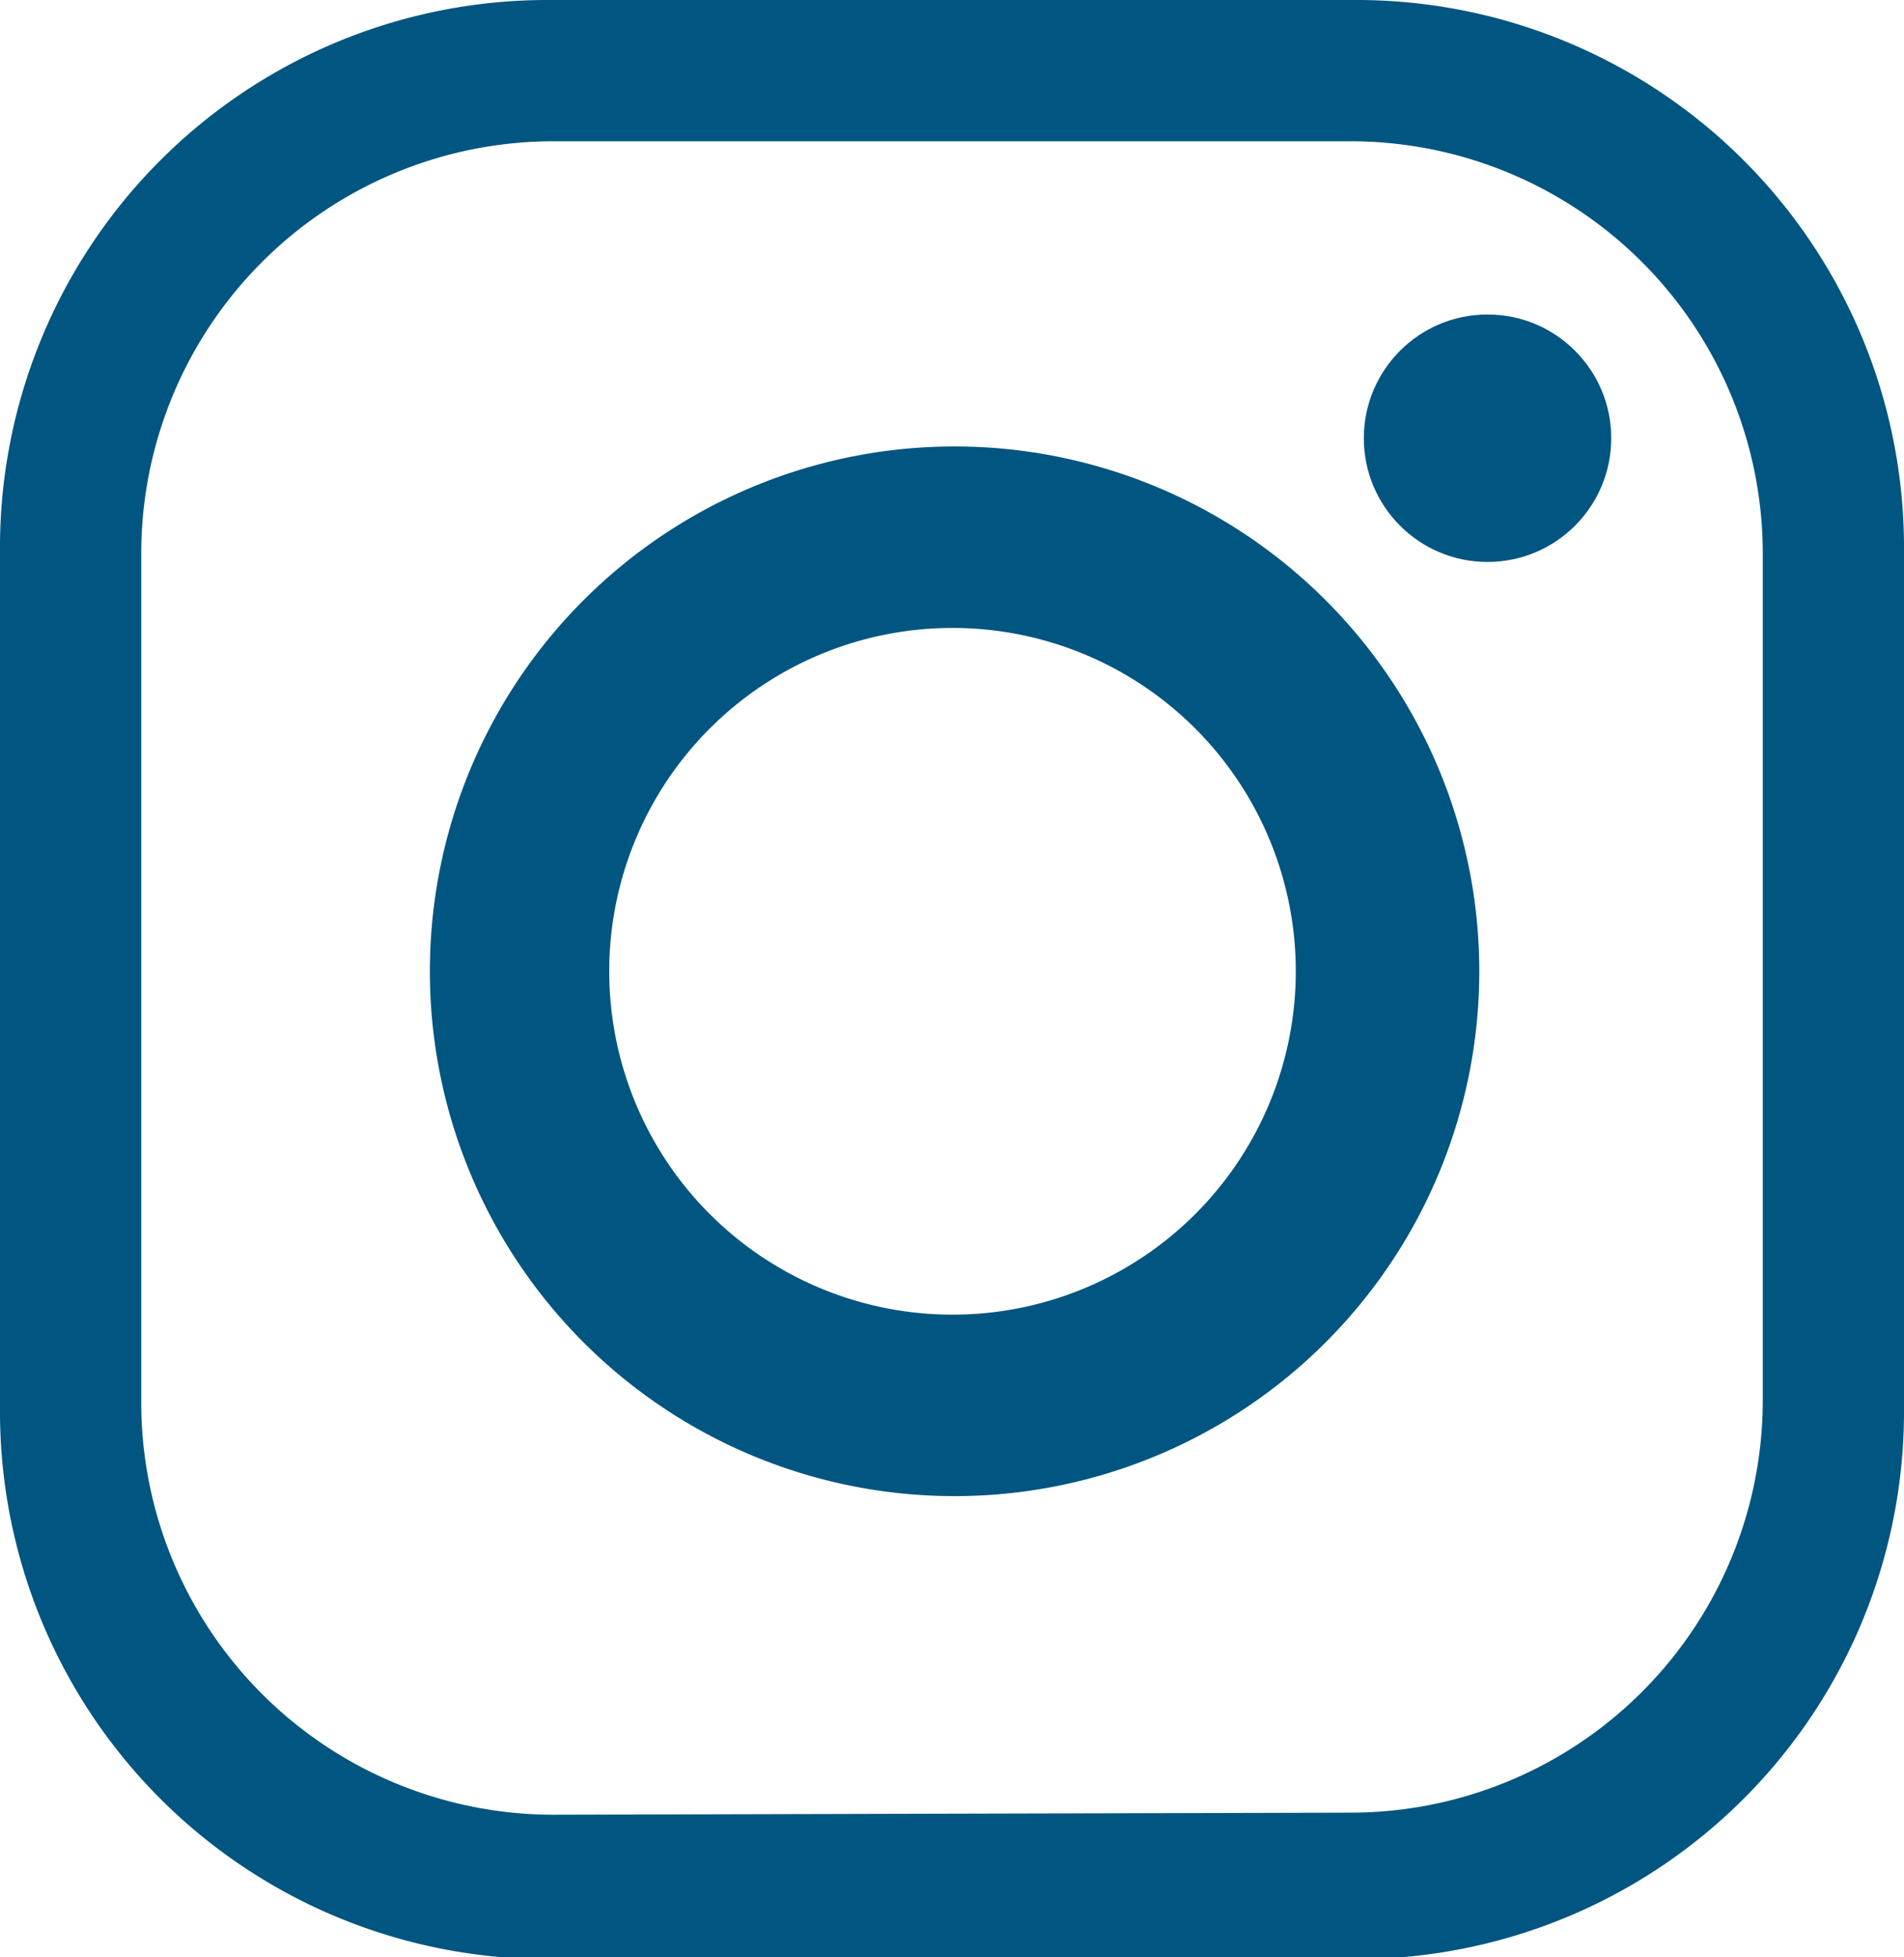
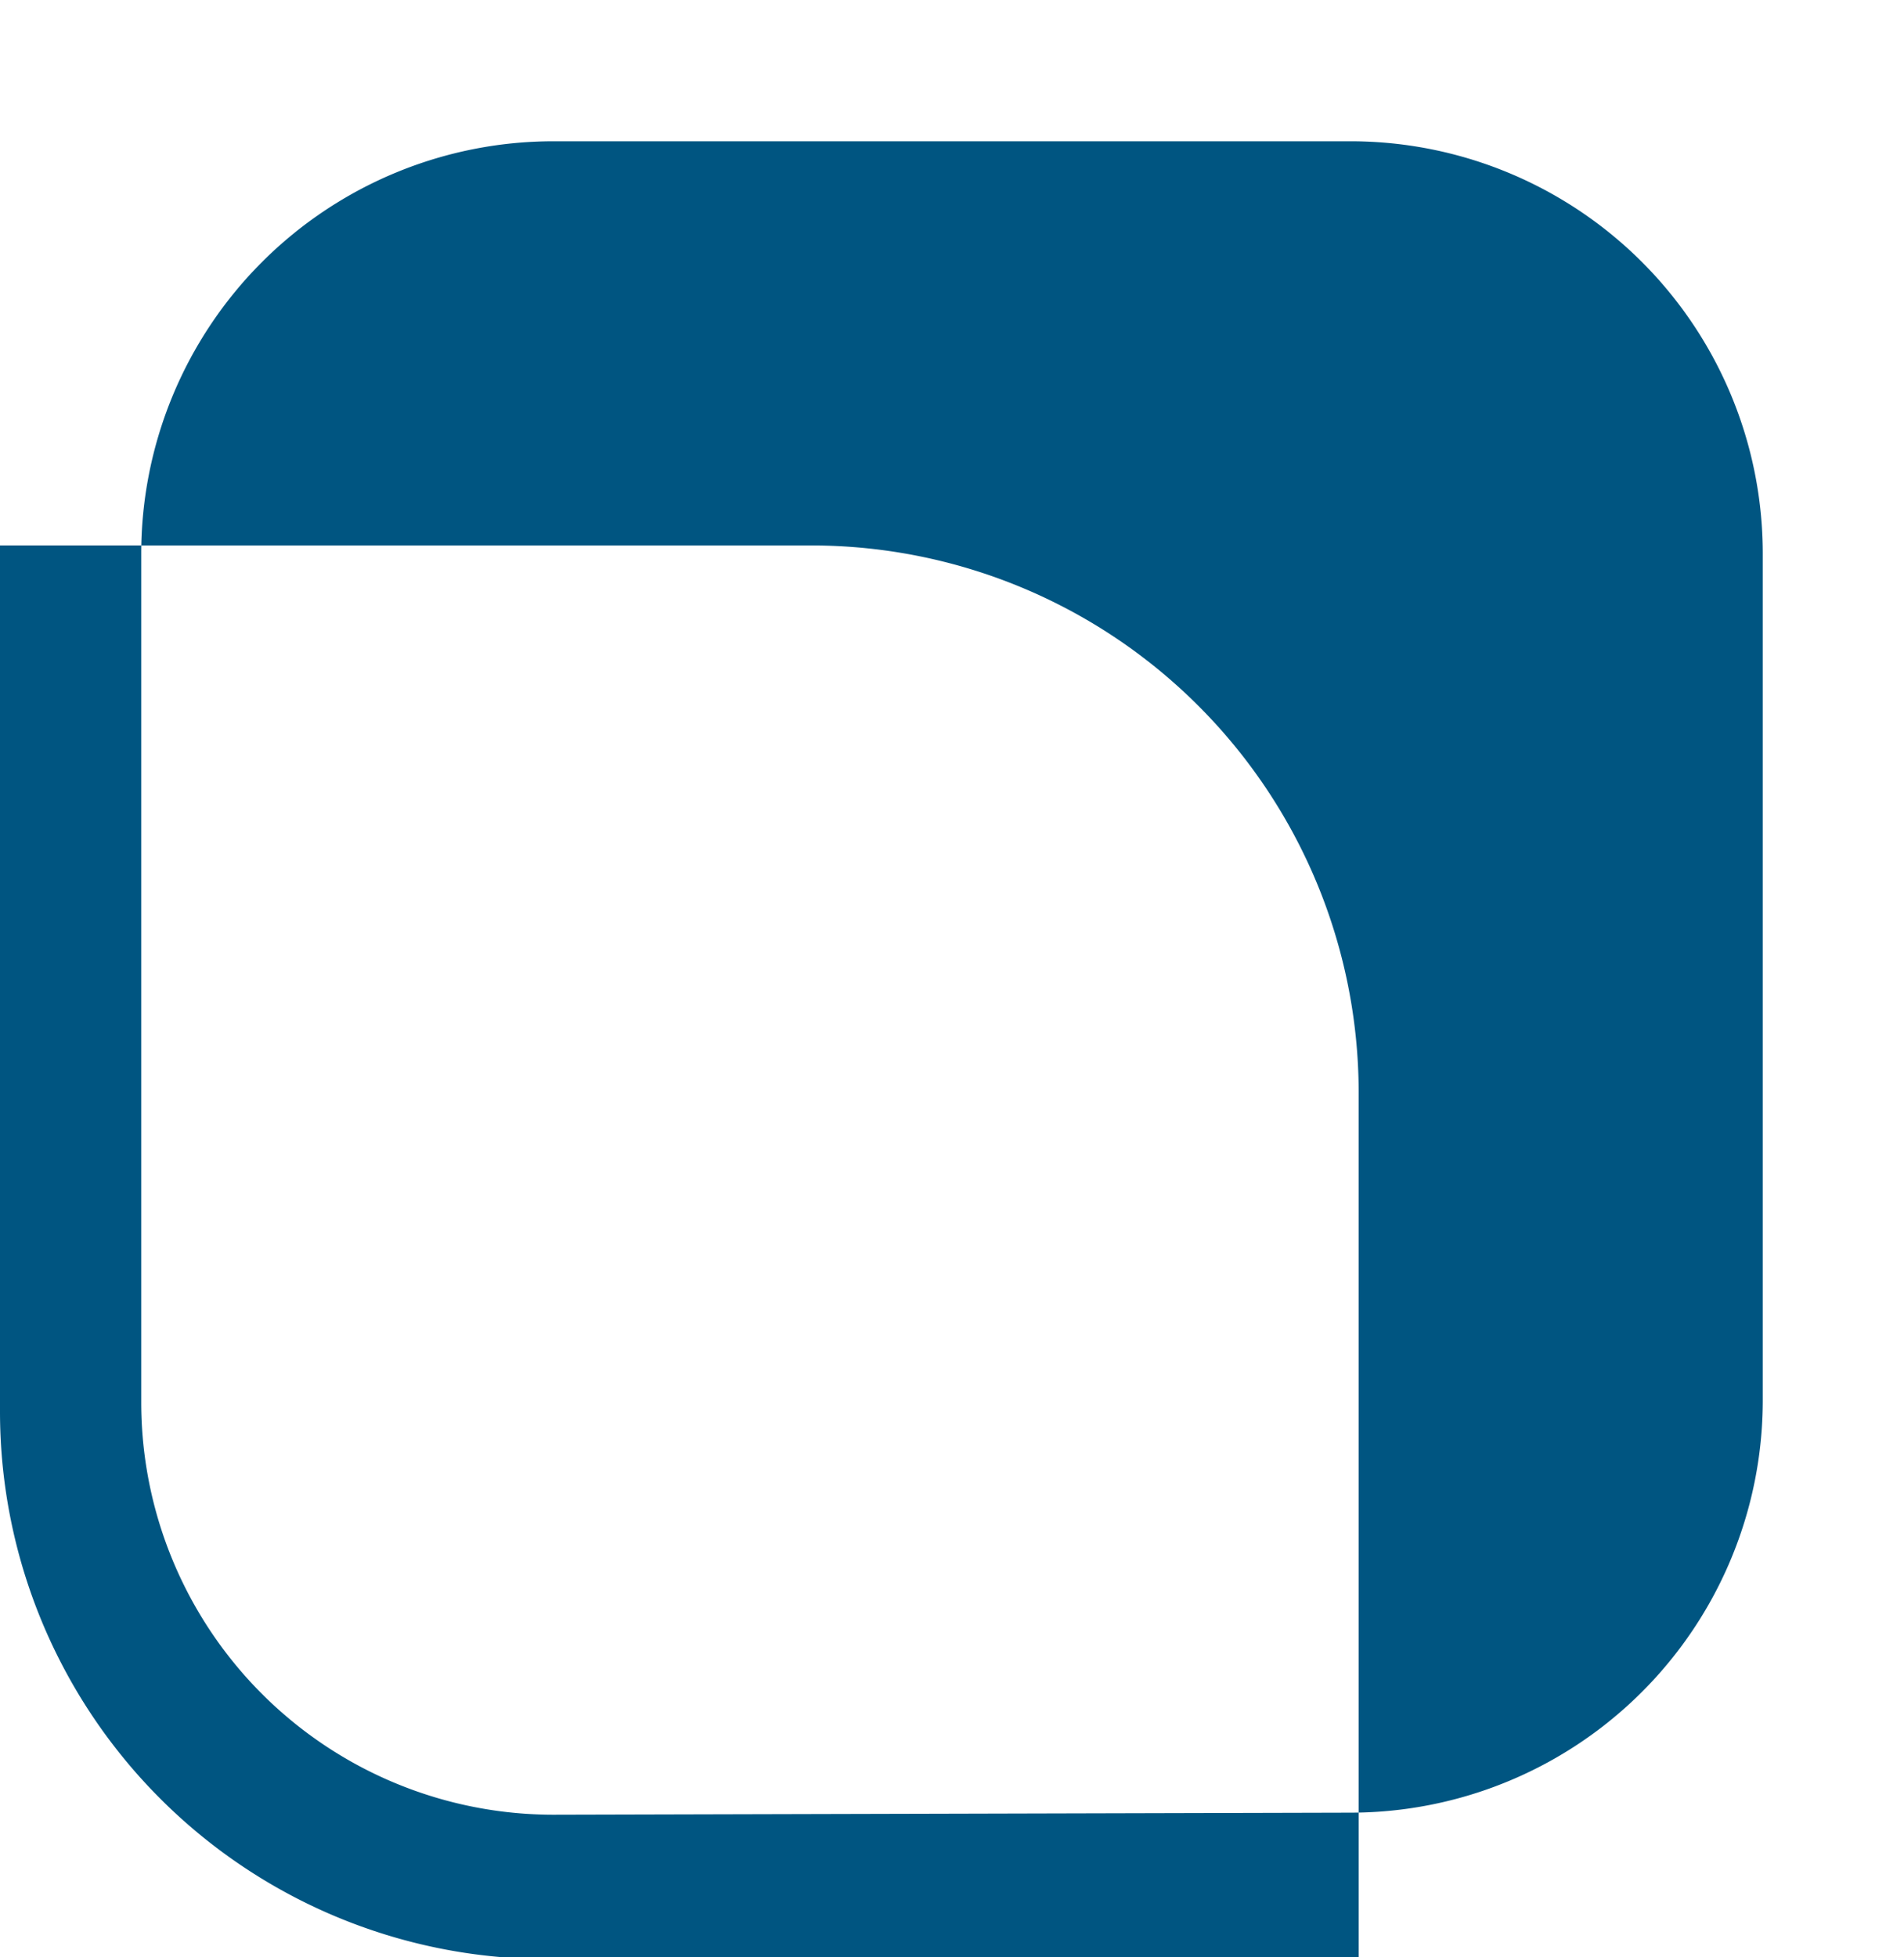
<svg xmlns="http://www.w3.org/2000/svg" viewBox="0 0 18.47 18.98">
  <defs>
    <style>.cls-1{fill:#005581;}</style>
  </defs>
  <title>ico-footer-instagram</title>
  <g id="Layer_2" data-name="Layer 2">
    <g id="Design1">
-       <path class="cls-1" d="M13.18,19H5.29A5.31,5.31,0,0,1,0,13.69V5.29A5.31,5.31,0,0,1,5.29,0h7.89a5.31,5.31,0,0,1,5.29,5.29v8.39A5.31,5.31,0,0,1,13.18,19Zm-.08-1.42a4,4,0,0,0,4-4V5.37a4,4,0,0,0-4-4H5.37a4,4,0,0,0-4,4v8.23a4,4,0,0,0,4,4Z" />
-       <path class="cls-1" d="M14.35,9.42A5.09,5.09,0,1,1,9.26,4.33,5.09,5.09,0,0,1,14.35,9.42ZM9.24,6.09a3.33,3.33,0,1,0,3.33,3.33A3.33,3.33,0,0,0,9.24,6.09Z" />
-       <circle class="cls-1" cx="14.43" cy="4.25" r="1.2" />
+       <path class="cls-1" d="M13.18,19H5.29A5.31,5.31,0,0,1,0,13.69V5.29h7.89a5.31,5.31,0,0,1,5.29,5.29v8.39A5.31,5.31,0,0,1,13.18,19Zm-.08-1.42a4,4,0,0,0,4-4V5.37a4,4,0,0,0-4-4H5.37a4,4,0,0,0-4,4v8.23a4,4,0,0,0,4,4Z" />
    </g>
  </g>
</svg>